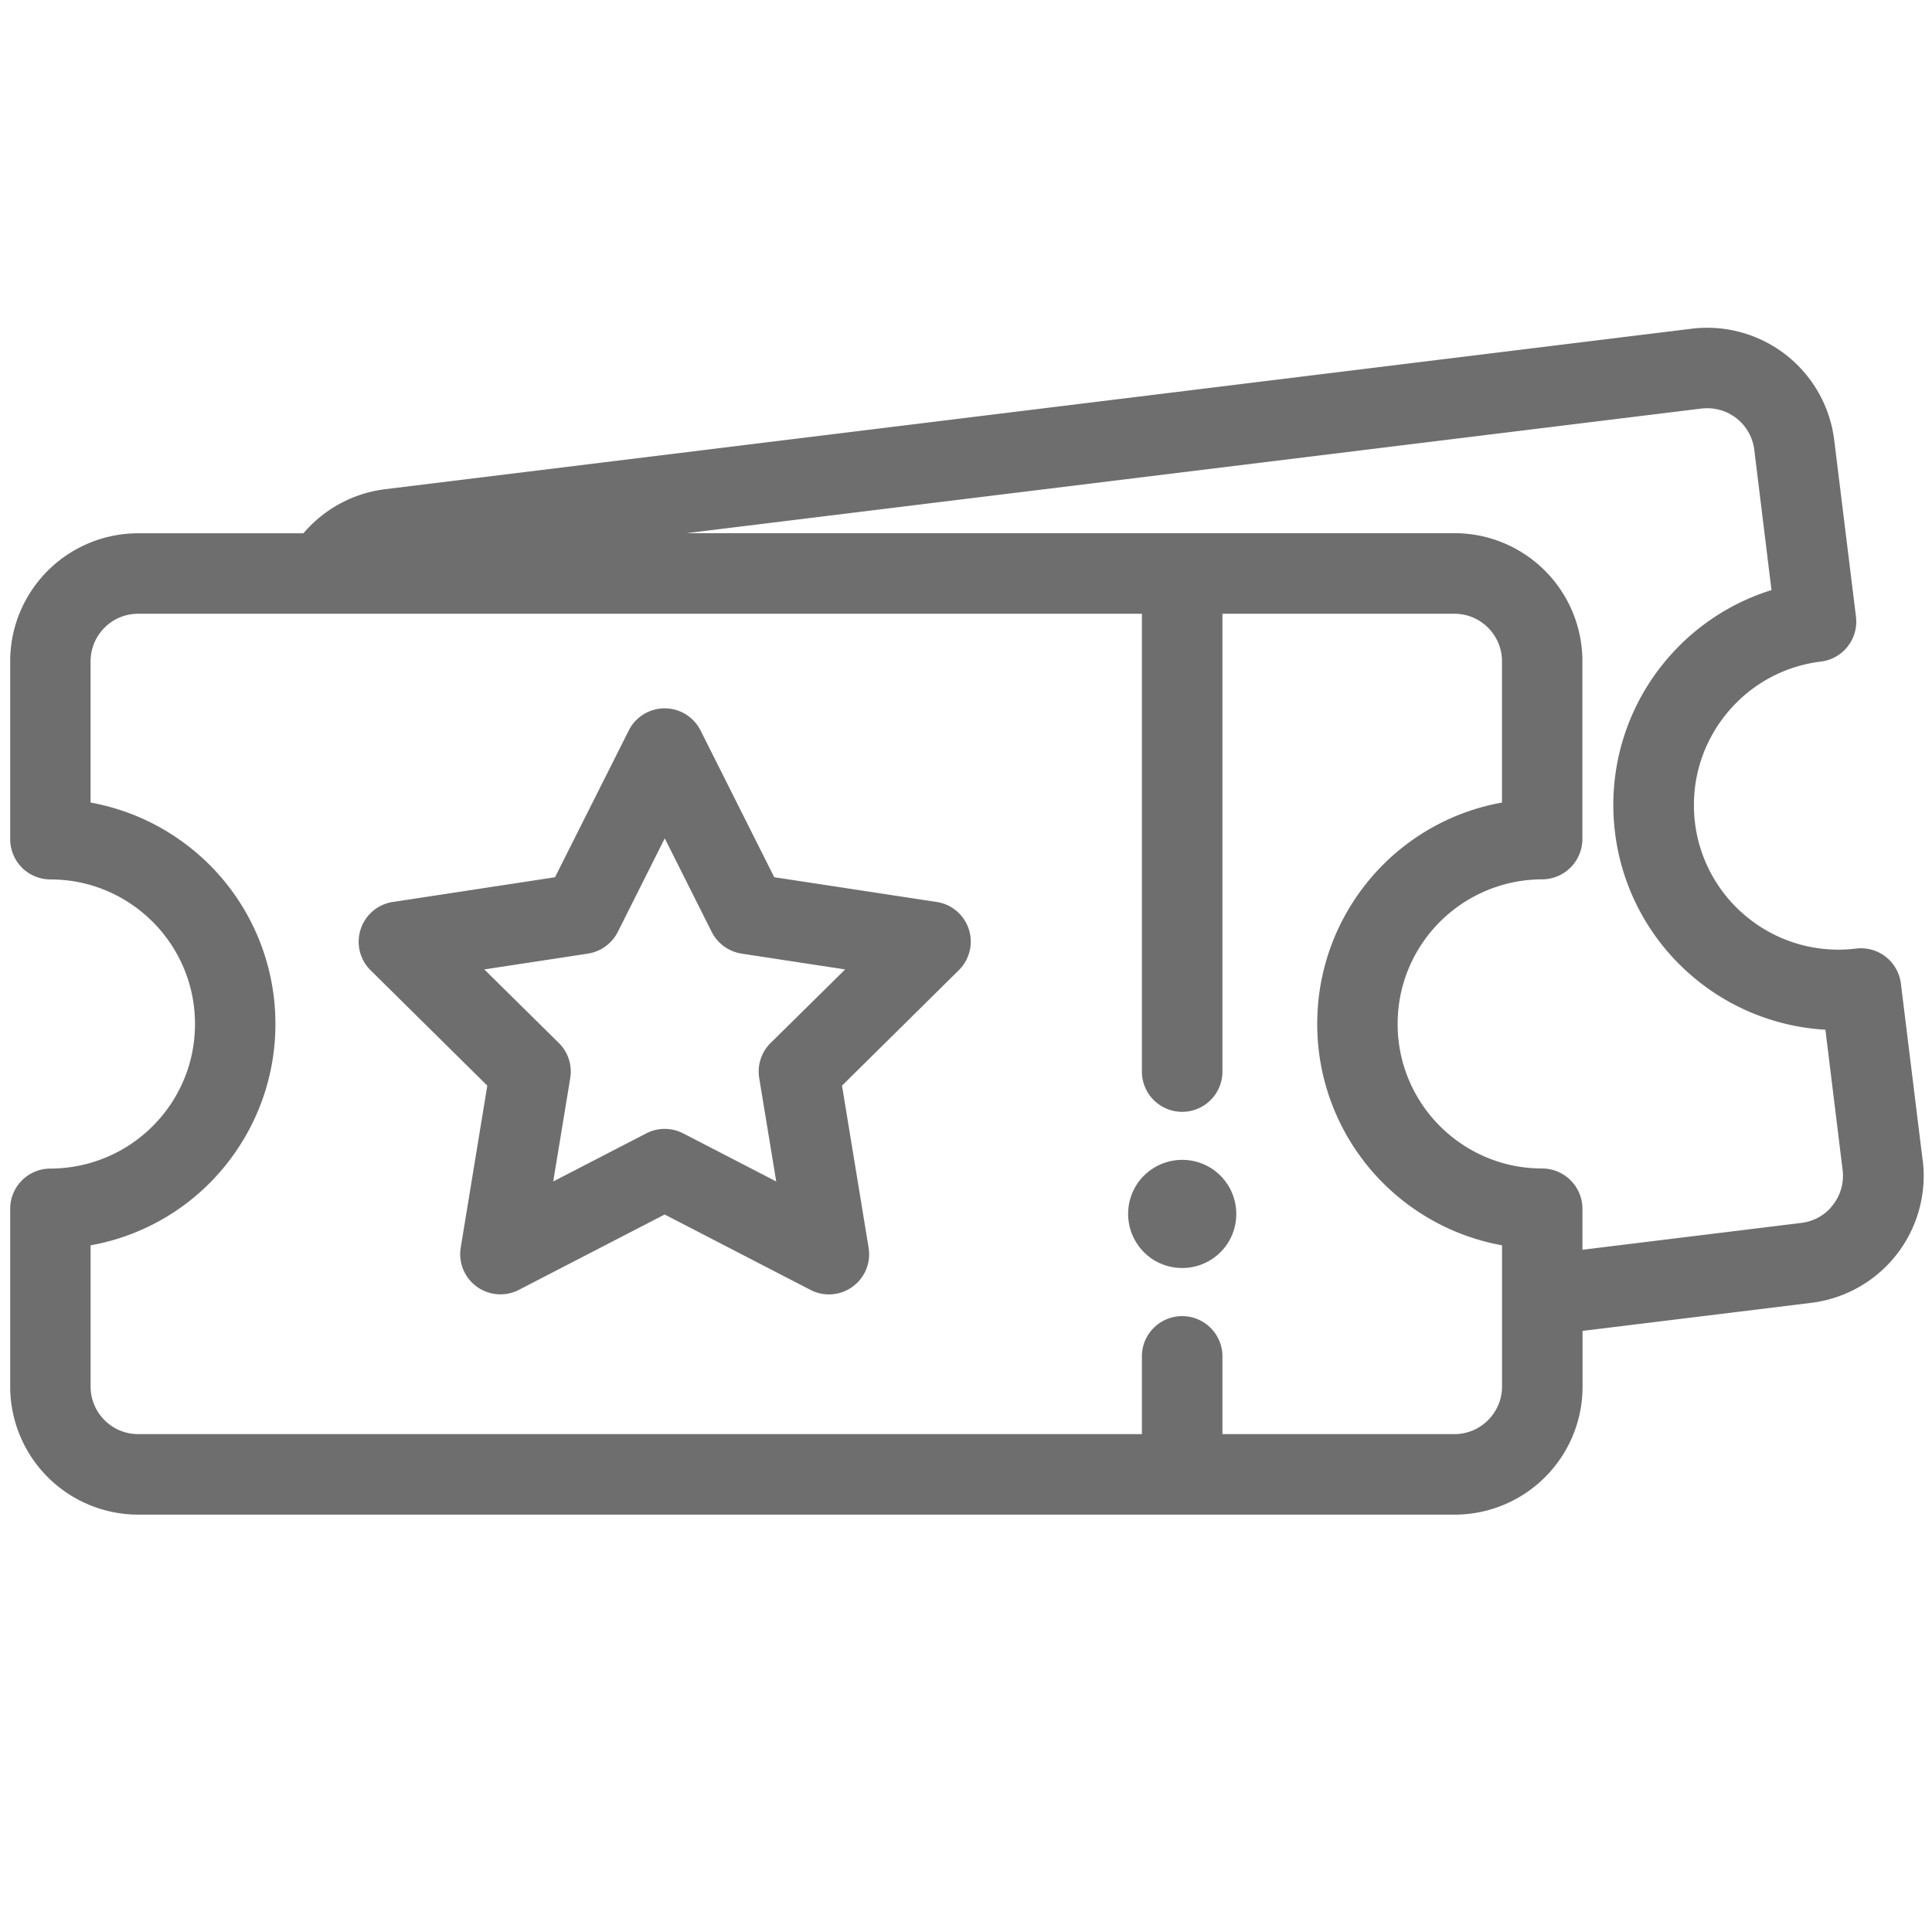
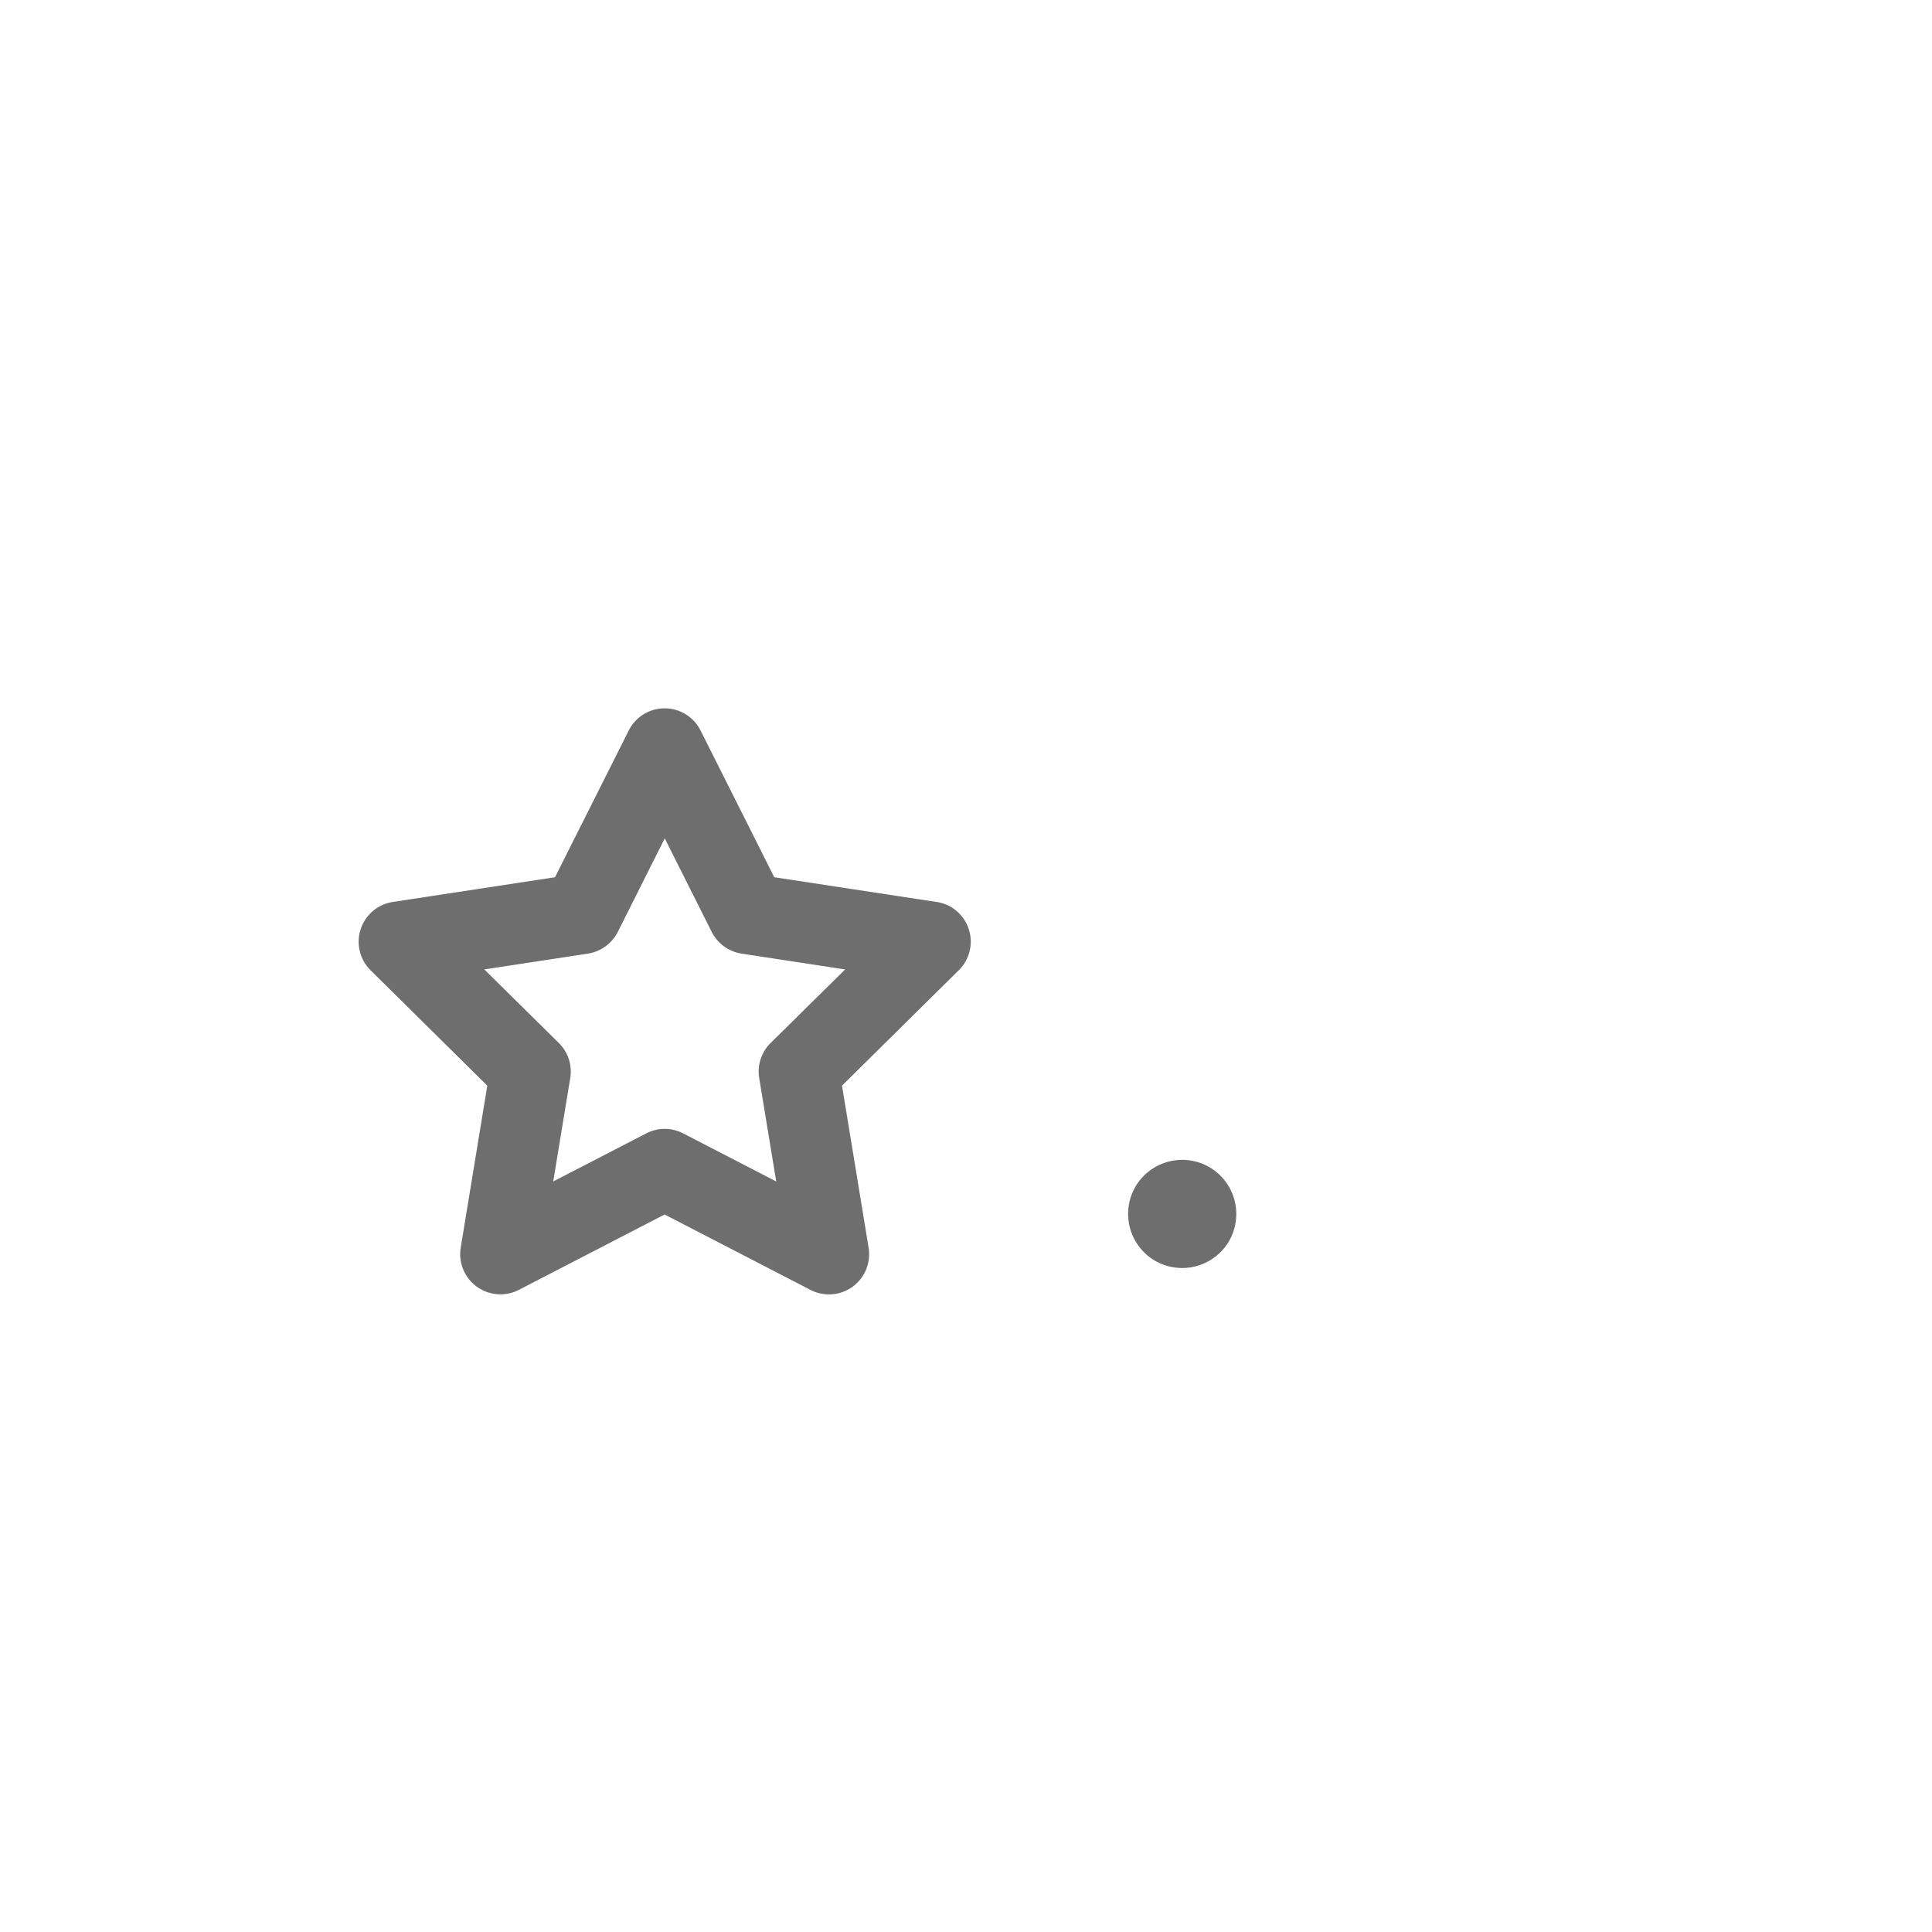
<svg xmlns="http://www.w3.org/2000/svg" width="40" height="40" fill="none">
  <g fill="#6e6e6e">
-     <path d="m39.806 24.019-.45-3.654a.833.833 0 0 0-.928-.726 2.986 2.986 0 0 1-2.341-.723 2.98 2.98 0 0 1-1.016-2.253c0-.744.277-1.437.746-1.972.47-.533 1.121-.9 1.883-.994a.833.833 0 0 0 .726-.928l-.45-3.654a2.65 2.65 0 0 0-2.955-2.309L7.976 10.128a2.64 2.64 0 0 0-1.693.913h-3.42A2.65 2.65 0 0 0 .664 12.21a2.64 2.64 0 0 0-.453 1.483v3.682c0 .22.089.434.244.589s.37.244.59.244c.415 0 .806.083 1.164.235.536.227.995.607 1.317 1.085.323.479.511 1.05.511 1.673 0 .416-.083.807-.235 1.165a3 3 0 0 1-2.758 1.828.833.833 0 0 0-.833.833v3.682a2.653 2.653 0 0 0 2.652 2.65h27.25a2.65 2.65 0 0 0 2.199-1.168c.285-.422.454-.936.453-1.483v-1.153l4.734-.581a2.65 2.65 0 0 0 2.309-2.955zM31.02 29.09a1 1 0 0 1-.358.434.98.98 0 0 1-.55.168h-4.803v-1.638a.834.834 0 0 0-1.667 0v1.638H2.862a1 1 0 0 1-.384-.077 1 1 0 0 1-.434-.358.98.98 0 0 1-.168-.55v-2.924a4.63 4.63 0 0 0 3.03-1.977 4.64 4.64 0 0 0 .796-2.606 4.65 4.65 0 0 0-2.054-3.863 4.65 4.65 0 0 0-1.773-.721v-2.924a1 1 0 0 1 .078-.383 1 1 0 0 1 .358-.435.98.98 0 0 1 .55-.167h20.781v9.507a.834.834 0 0 0 1.667 0v-9.507h4.803a1 1 0 0 1 .383.077c.176.075.328.2.434.358a.97.97 0 0 1 .168.55v2.924a4.64 4.64 0 0 0-3.03 1.977 4.64 4.64 0 0 0-.795 2.606 4.65 4.65 0 0 0 2.053 3.863 4.65 4.65 0 0 0 1.773.721v2.924a1 1 0 0 1-.077.383zm6.894-4.098a.97.97 0 0 1-.62.327l-4.531.556v-.85a.837.837 0 0 0-.833-.833c-.416 0-.807-.083-1.165-.235a3 3 0 0 1-1.318-1.085 2.97 2.97 0 0 1-.51-1.673c0-.416.083-.807.235-1.165a3 3 0 0 1 2.757-1.828.837.837 0 0 0 .833-.833V13.69a2.65 2.65 0 0 0-1.168-2.198 2.64 2.64 0 0 0-1.483-.453H14.213l21.01-2.58q.063-.006.123-.007a.98.98 0 0 1 .975.865l.356 2.9a4.65 4.65 0 0 0-2.114 1.373 4.65 4.65 0 0 0-1.126 3.644 4.65 4.65 0 0 0 1.548 2.933 4.65 4.65 0 0 0 2.808 1.152l.356 2.902q.008.061.008.122a.98.98 0 0 1-.245.648z" />
    <path d="M25.104 24.205a1.124 1.124 0 0 0-1.556.3 1.124 1.124 0 0 0 .301 1.557 1.124 1.124 0 0 0 1.556-.301 1.124 1.124 0 0 0-.301-1.556m-.626.93.502.212zM19.388 18.674l-3.358-.512-1.524-3.035a.832.832 0 0 0-1.49 0l-1.525 3.035-3.358.512a.83.83 0 0 0-.666.566.83.83 0 0 0 .207.85l2.415 2.387-.55 3.352a.833.833 0 0 0 1.204.876l3.018-1.56 3.017 1.56a.832.832 0 0 0 1.205-.876l-.55-3.352 2.415-2.387a.831.831 0 0 0-.46-1.417m-3.433 2.921a.83.83 0 0 0-.236.728l.352 2.139-1.926-.995a.83.83 0 0 0-.766 0l-1.925.995.352-2.14a.83.83 0 0 0-.236-.727l-1.543-1.523 2.144-.327a.84.84 0 0 0 .62-.45l.972-1.937.972 1.937a.84.84 0 0 0 .62.45l2.143.327z" />
  </g>
</svg>